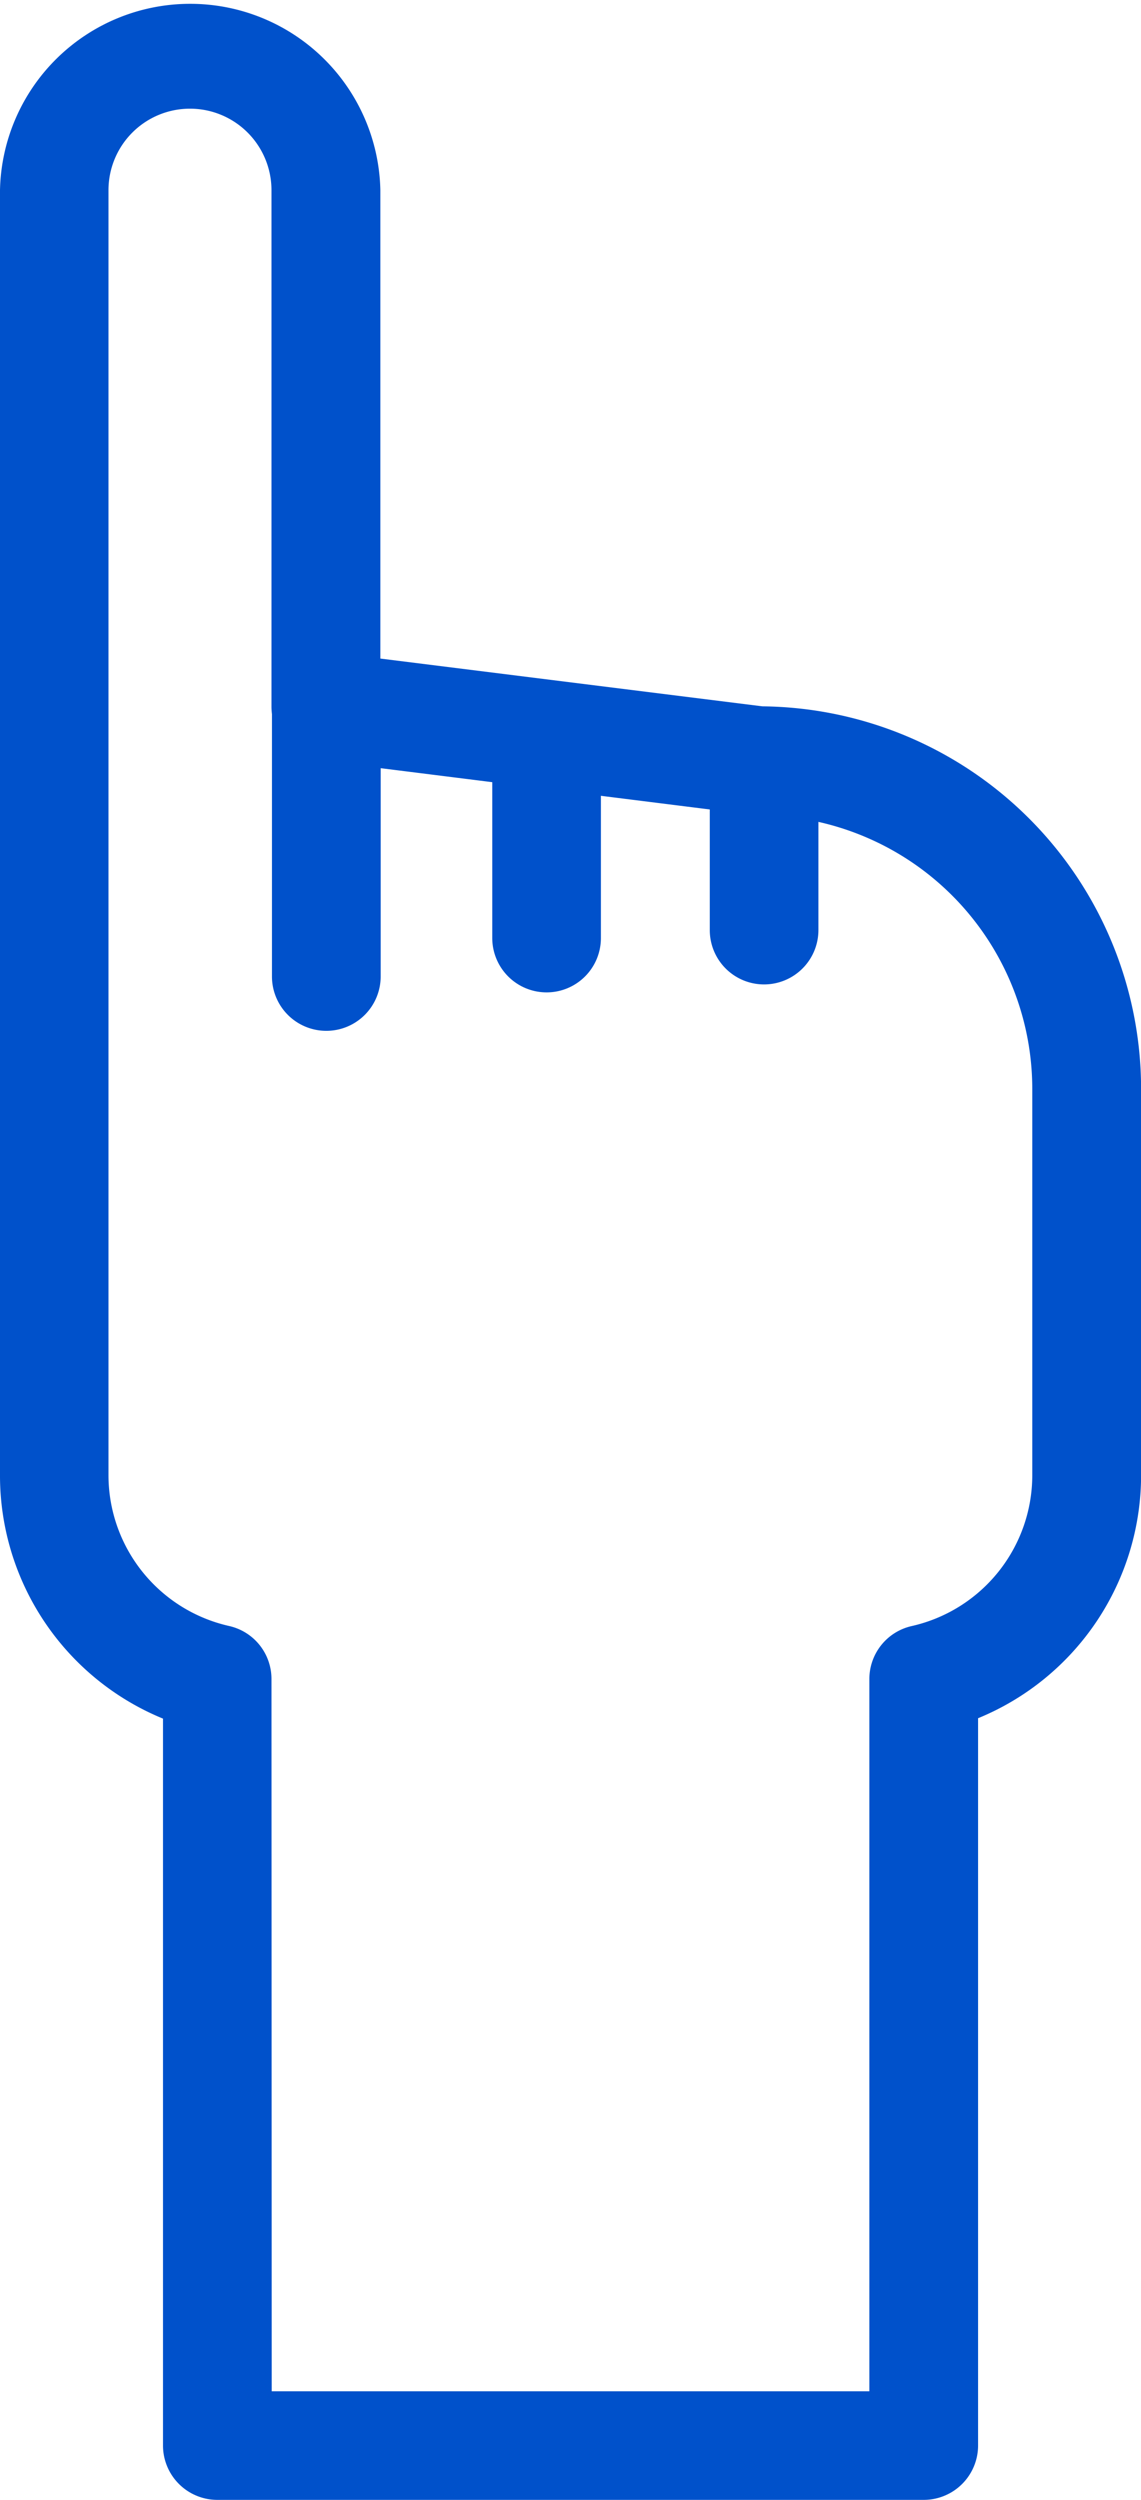
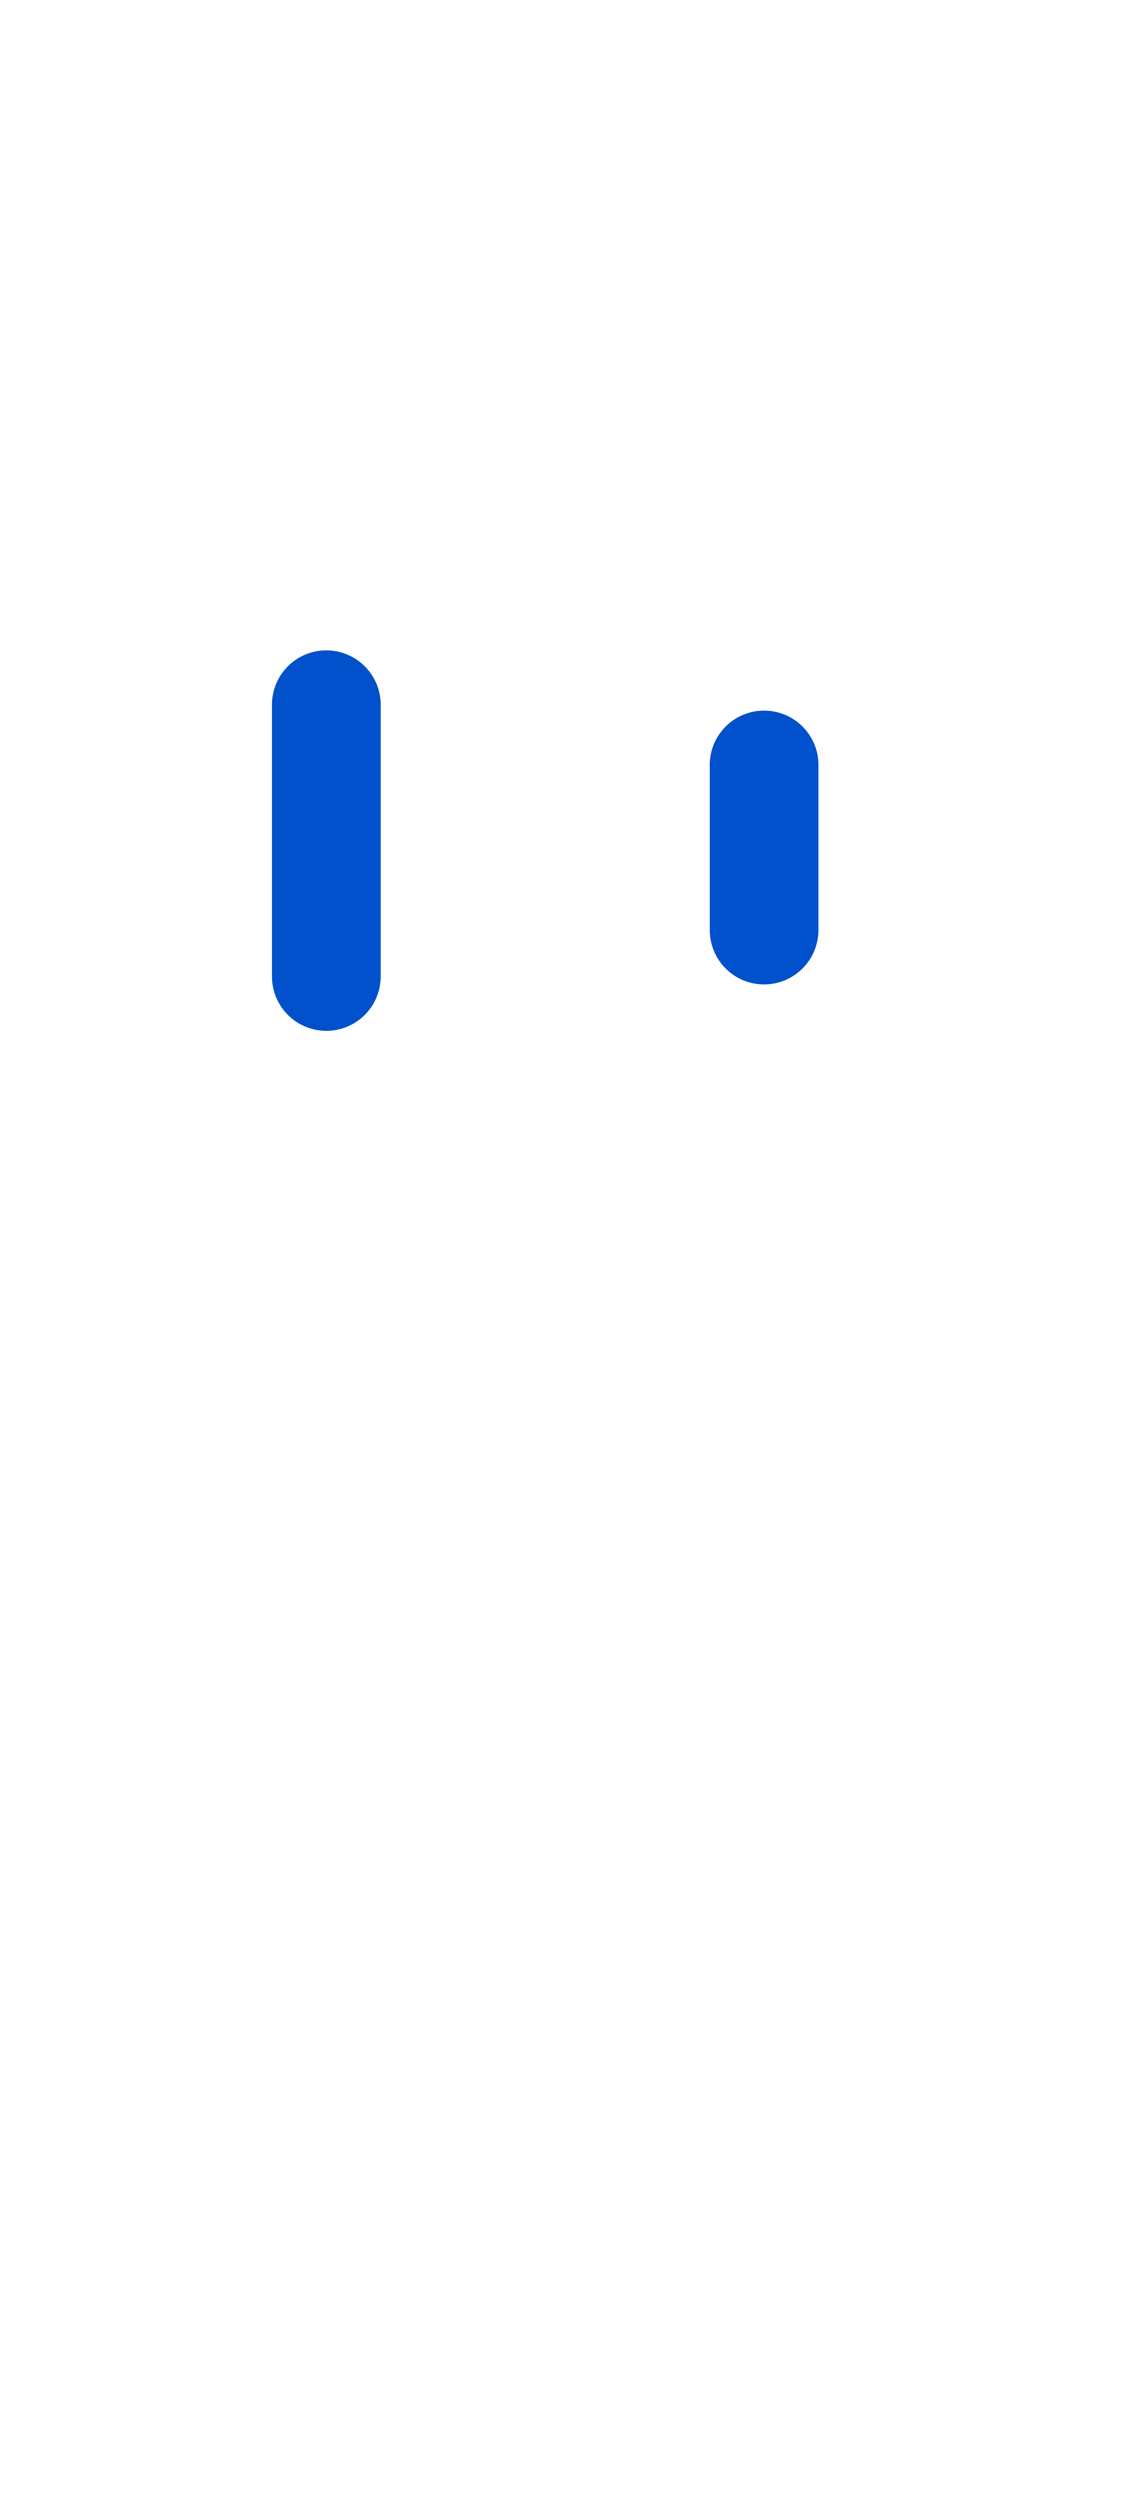
<svg xmlns="http://www.w3.org/2000/svg" viewBox="0 0 143.36 314.02">
  <defs>
    <style>.cls-1{fill:#0051cb;}</style>
  </defs>
  <title>execHand</title>
  <g id="Layer_2" data-name="Layer 2">
    <g id="Layer_1-2" data-name="Layer 1">
-       <path class="cls-1" d="M116.05,314H27.31a6.83,6.83,0,0,1-6.83-6.83V215.87A33,33,0,0,1,0,185.24V23.89a23.9,23.9,0,0,1,47.79,0V82.72l48,6a48.07,48.07,0,0,1,47.58,48v48.47a33,33,0,0,1-20.48,30.63v91.32A6.83,6.83,0,0,1,116.05,314ZM34.14,300.36h75.09V210.9a6.82,6.82,0,0,1,5.29-6.65,19.43,19.43,0,0,0,15.18-19V136.77A34.4,34.4,0,0,0,95.34,102.4a6,6,0,0,1-.85-.06L40.11,95.52a6.83,6.83,0,0,1-6-6.78V23.89a10.24,10.24,0,1,0-20.48,0V185.24a19.43,19.43,0,0,0,15.18,19,6.82,6.82,0,0,1,5.3,6.65Z" />
      <path class="cls-1" d="M41,129.48a6.83,6.83,0,0,1-6.83-6.83V88.52a6.83,6.83,0,1,1,13.66,0v34.13A6.83,6.83,0,0,1,41,129.48Z" />
-       <path class="cls-1" d="M68.68,124.65a6.83,6.83,0,0,1-6.83-6.82V97.35a6.83,6.83,0,1,1,13.65,0v20.48A6.82,6.82,0,0,1,68.68,124.65Z" />
      <path class="cls-1" d="M96,123.65a6.82,6.82,0,0,1-6.82-6.82V96.35a6.83,6.83,0,1,1,13.65,0v20.48A6.83,6.83,0,0,1,96,123.65Z" />
    </g>
  </g>
</svg>